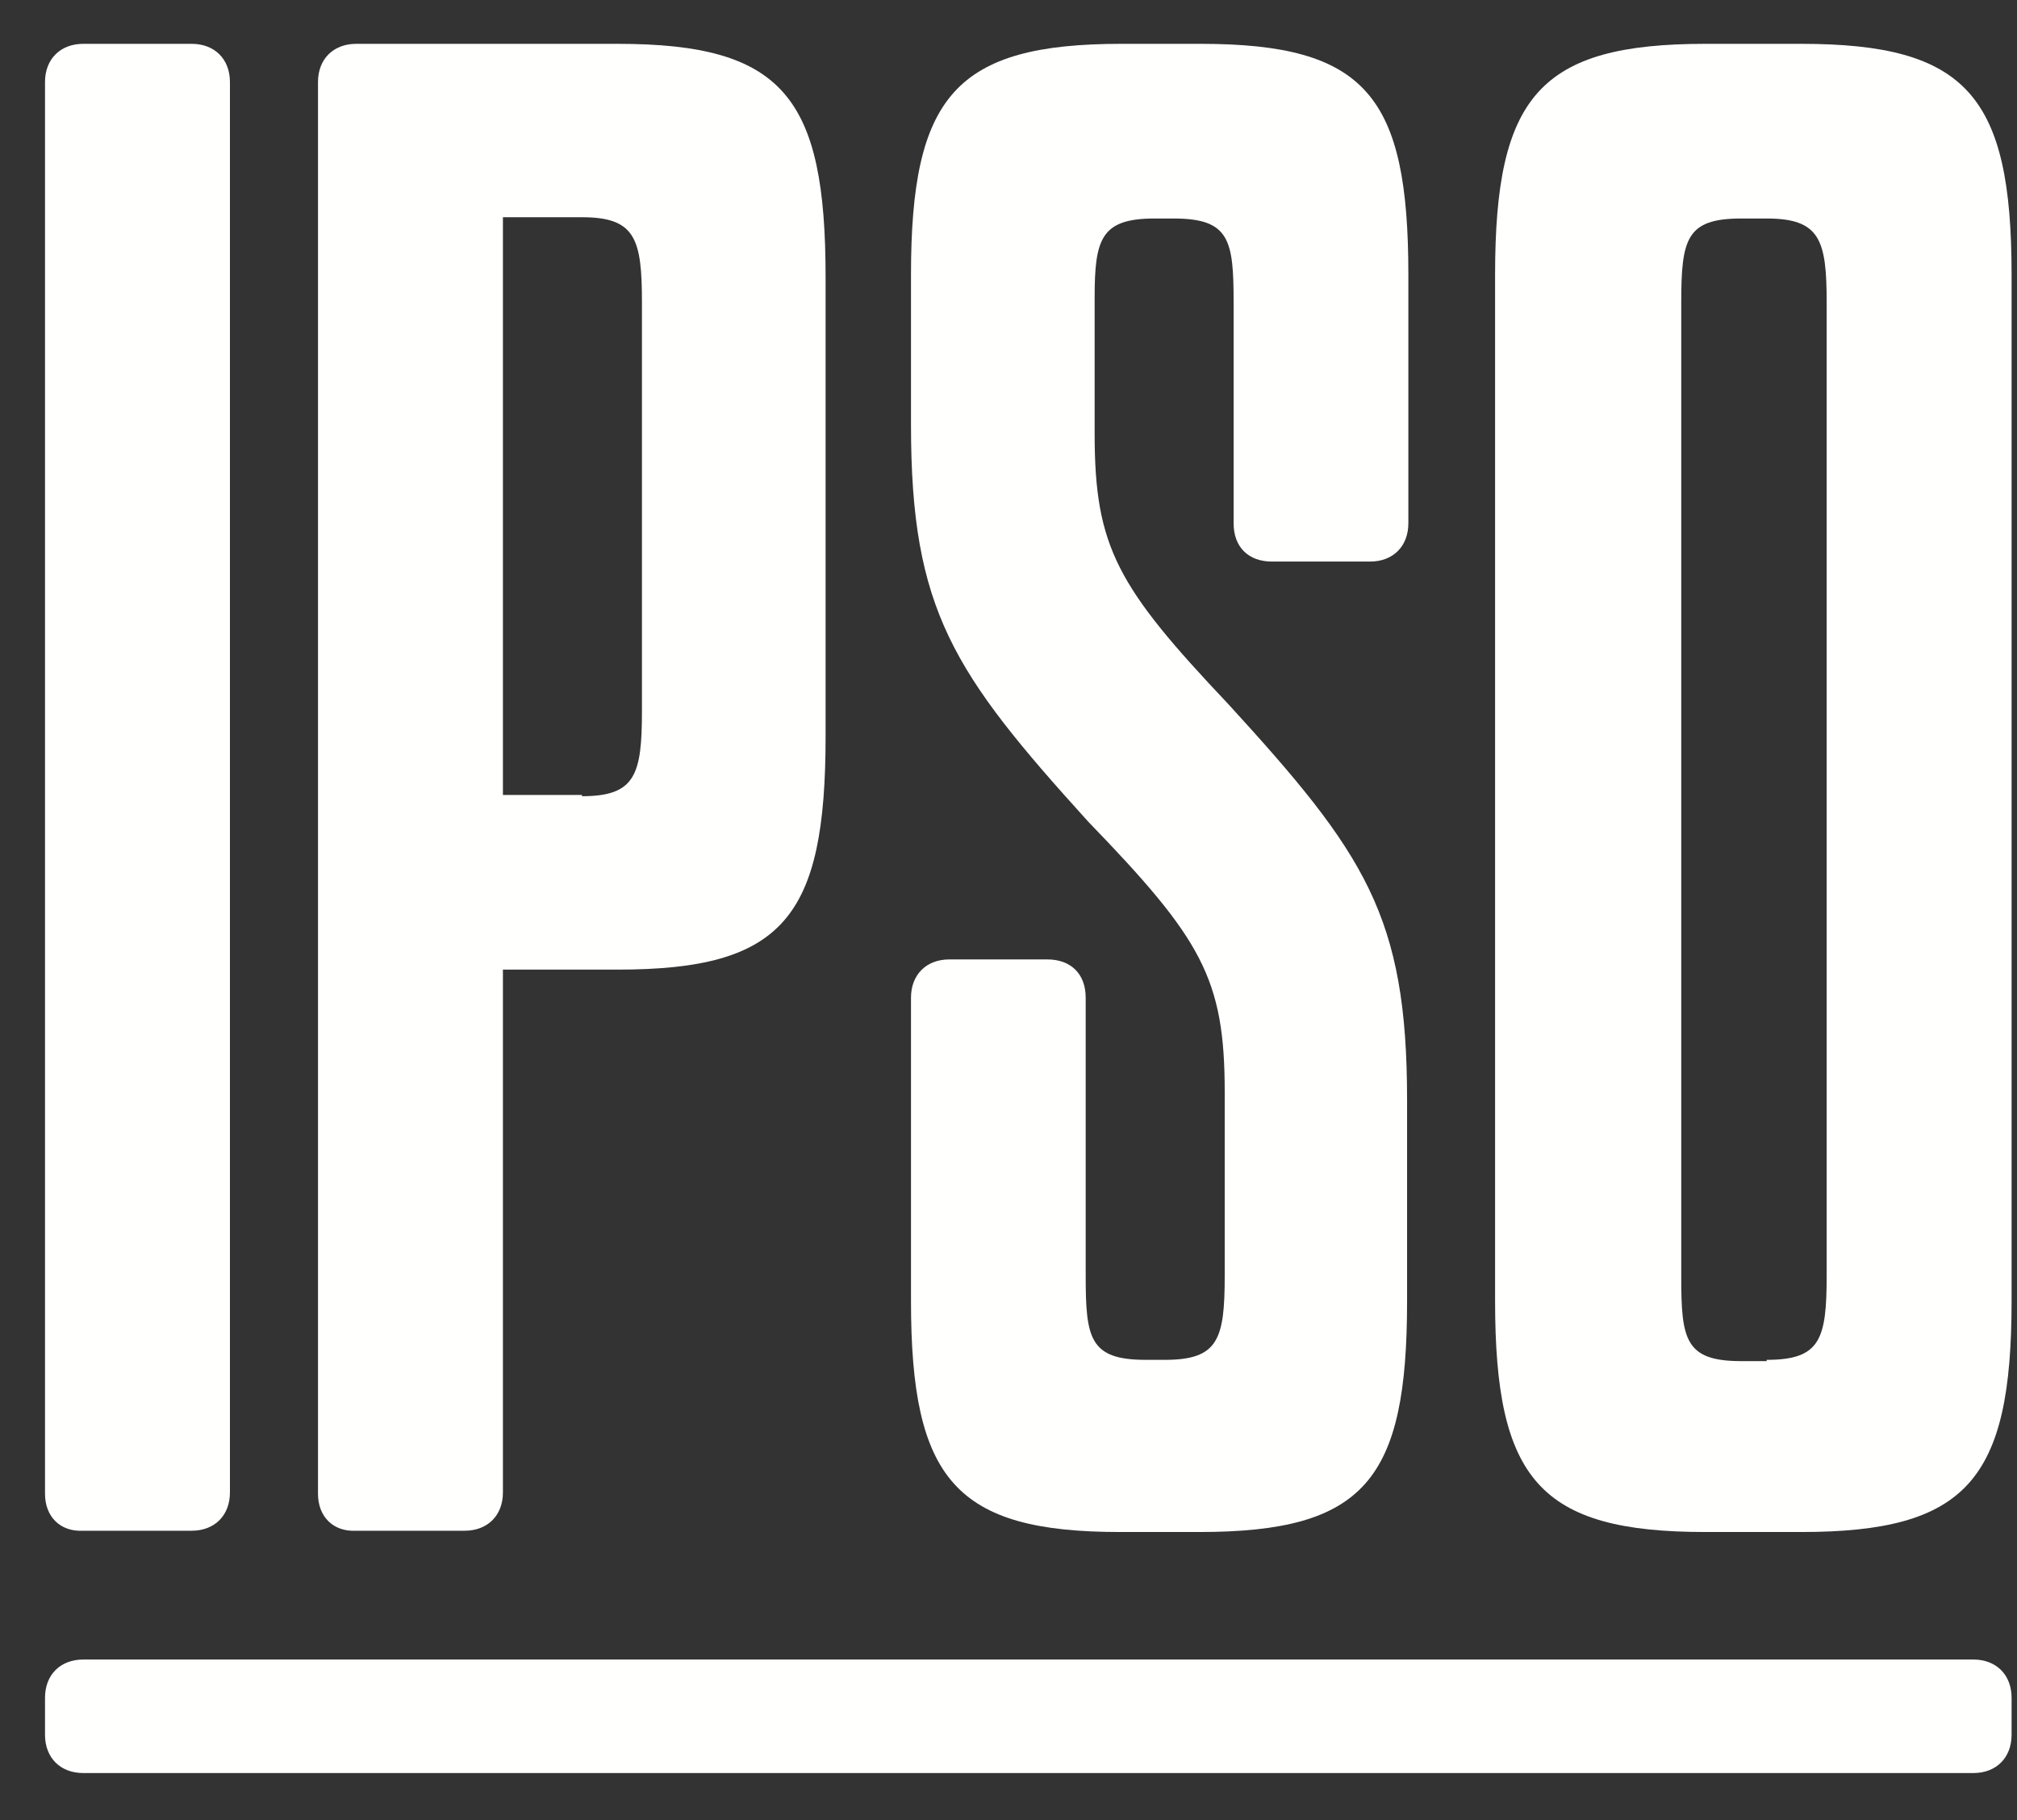
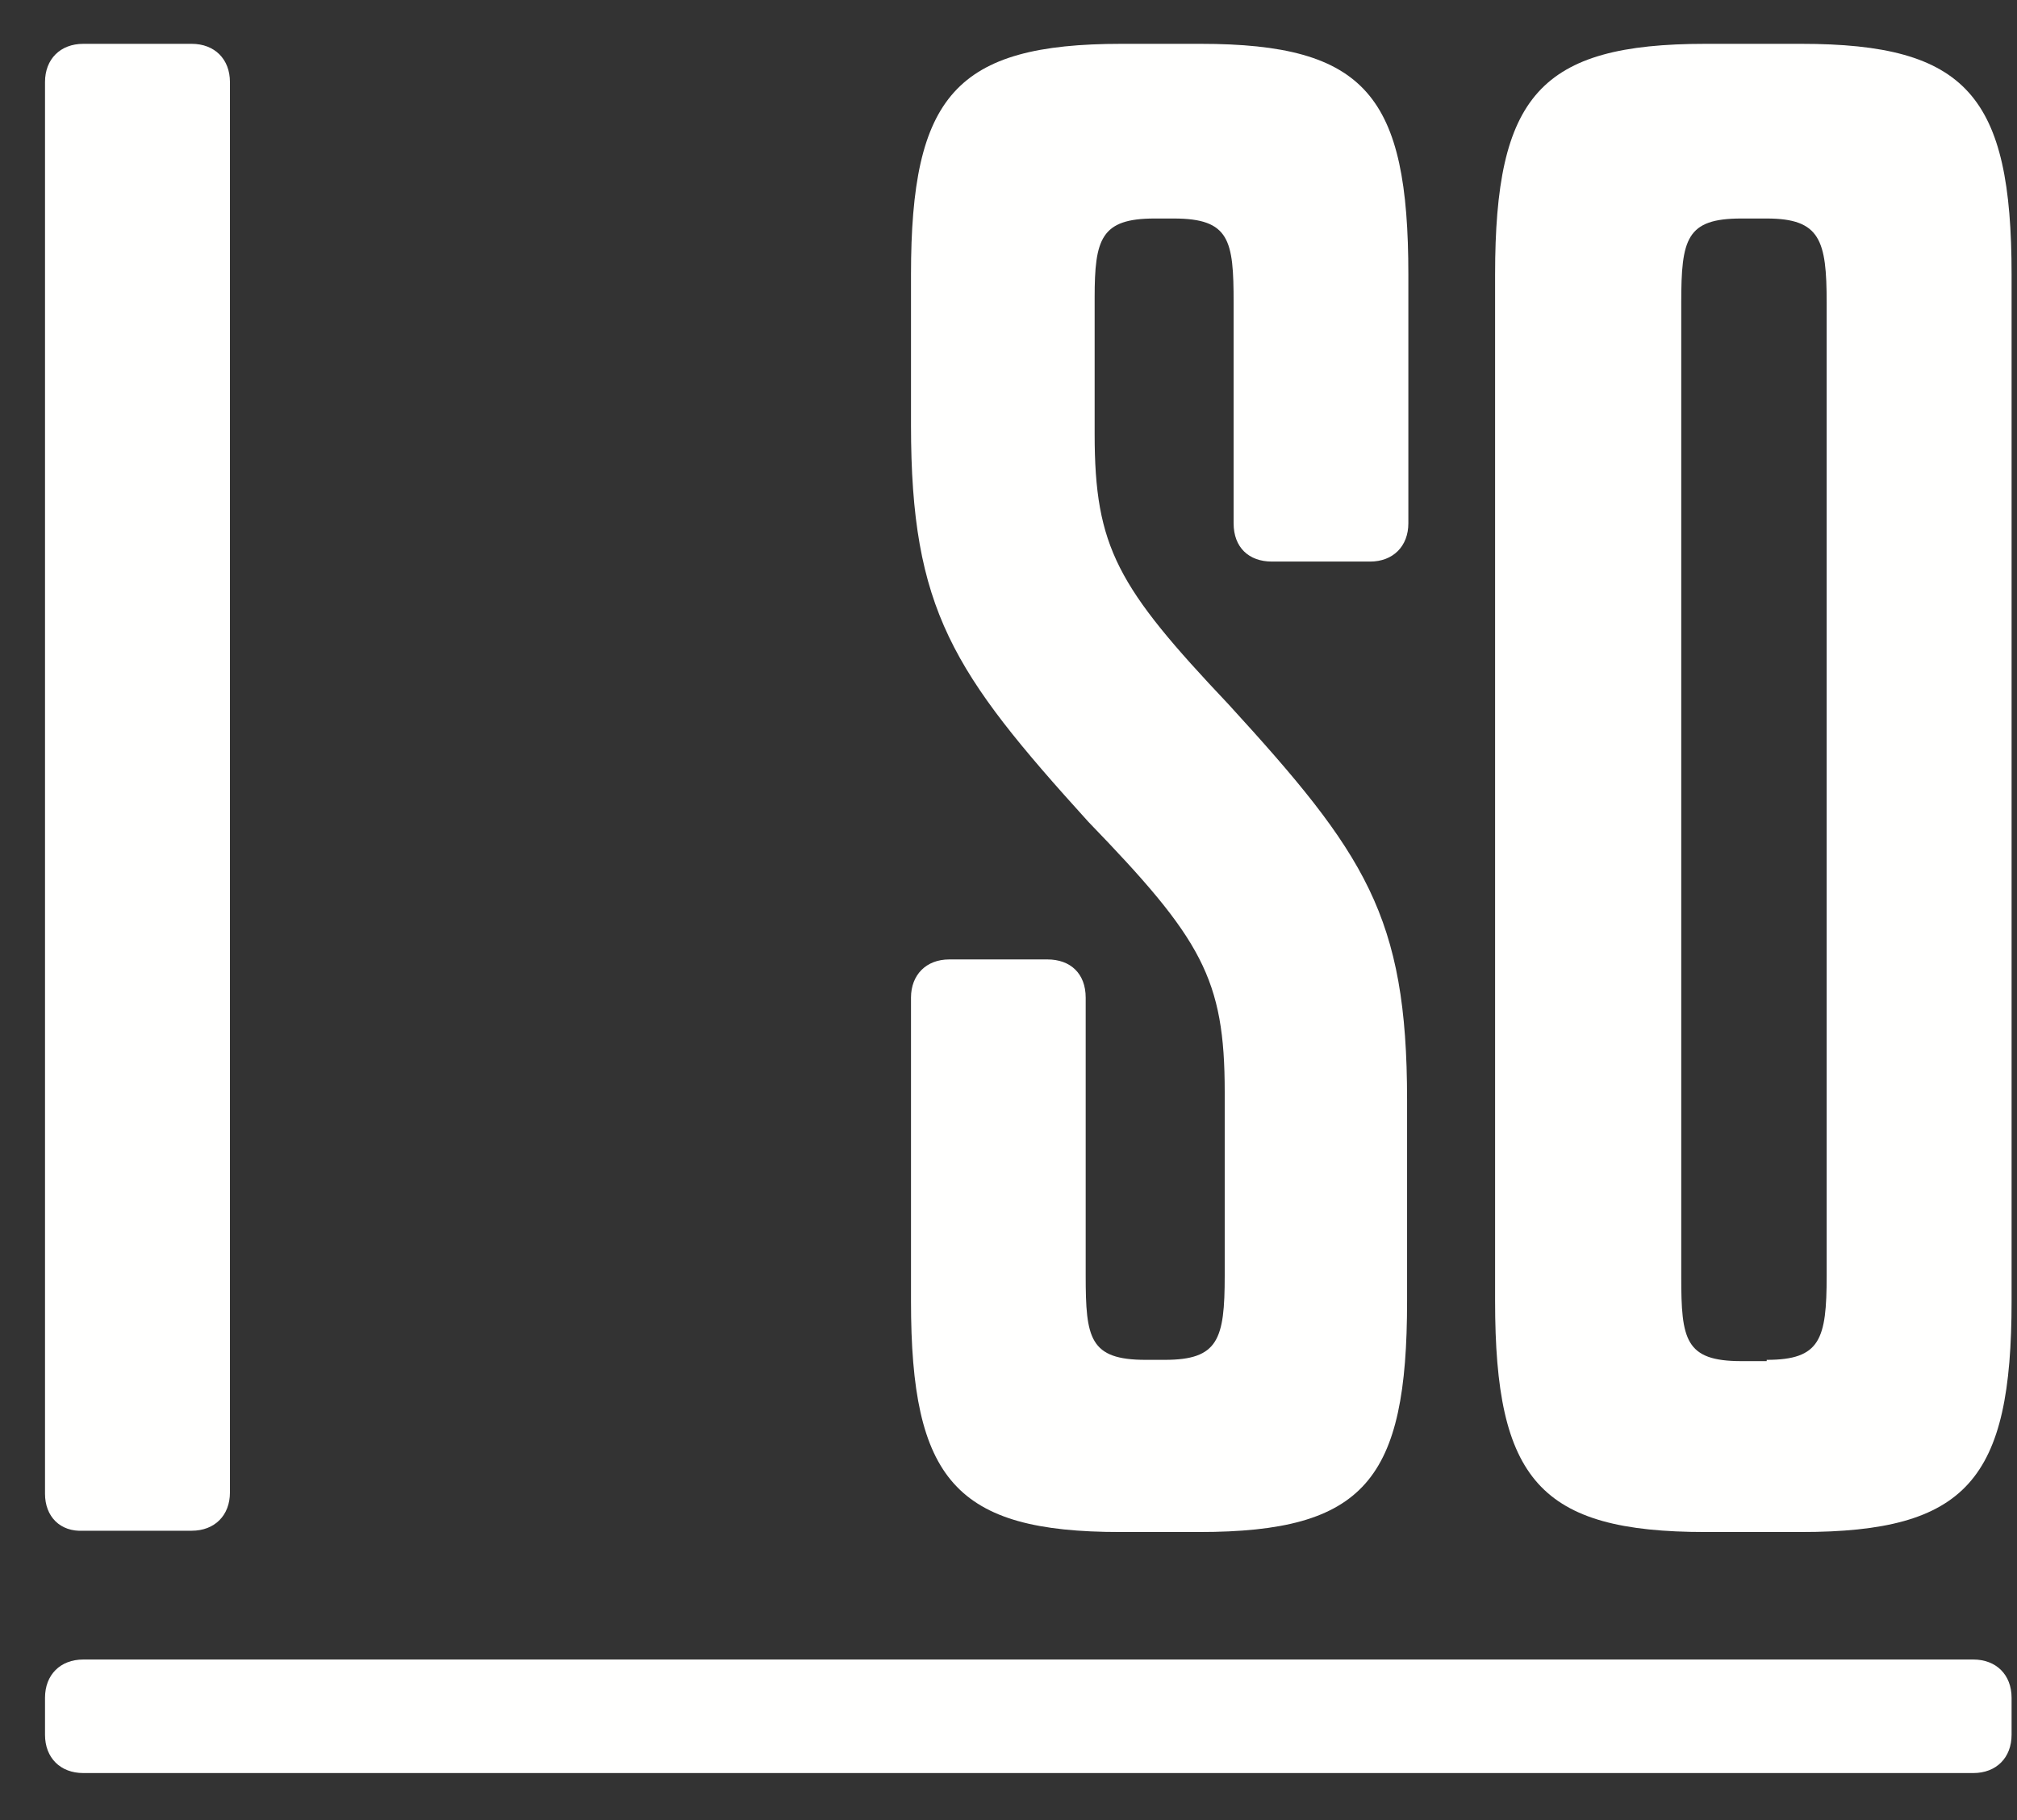
<svg xmlns="http://www.w3.org/2000/svg" width="41" height="37" viewBox="0 0 41 37" fill="none">
  <rect x="0" y="0" width="41" height="37" fill="#333333" stroke="none" />
  <path d="M0.915 30.366V1.668C0.915 1.202 1.226 0.891 1.693 0.891H3.896C4.363 0.891 4.674 1.202 4.674 1.668V30.34C4.674 30.807 4.363 31.118 3.896 31.118H1.693C1.226 31.144 0.915 30.833 0.915 30.366Z" fill="#FFFFFE" />
-   <path d="M6.464 30.366V1.668C6.464 1.202 6.775 0.891 7.242 0.891H12.556C15.926 0.891 16.782 1.979 16.782 5.635V14.967C16.782 18.648 15.926 19.711 12.556 19.711H10.223V30.34C10.223 30.807 9.912 31.118 9.445 31.118H7.242C6.775 31.144 6.464 30.833 6.464 30.366ZM11.83 16.186C12.919 16.186 13.049 15.745 13.049 14.449V6.153C13.049 4.857 12.919 4.416 11.83 4.416H10.223V16.16H11.83V16.186Z" fill="#FFFFFE" />
  <path d="M18.518 26.451V20.282C18.518 19.815 18.829 19.504 19.295 19.504H21.291C21.758 19.504 22.069 19.789 22.069 20.282V25.933C22.069 27.203 22.147 27.644 23.288 27.644H23.676C24.765 27.644 24.895 27.229 24.895 25.933V22.2C24.895 19.893 24.428 19.089 22.121 16.704C19.373 13.671 18.518 12.401 18.518 8.642V5.583C18.518 1.954 19.425 0.891 22.795 0.891H24.402C27.772 0.891 28.628 1.954 28.628 5.583V10.638C28.628 11.105 28.317 11.416 27.85 11.416H25.854C25.387 11.416 25.076 11.13 25.076 10.638V6.153C25.076 4.883 24.998 4.442 23.858 4.442H23.469C22.38 4.442 22.251 4.857 22.251 6.049V8.823C22.251 11.13 22.717 11.934 24.973 14.319C27.747 17.352 28.602 18.622 28.602 22.356V26.451C28.602 30.081 27.747 31.144 24.376 31.144H22.769C19.425 31.144 18.518 30.081 18.518 26.451Z" fill="#FFFFFE" />
  <path d="M30.391 26.451V5.583C30.391 1.954 31.298 0.891 34.668 0.891H36.612C39.982 0.891 40.89 1.954 40.89 5.583V26.451C40.89 30.081 39.982 31.144 36.612 31.144H34.668C31.298 31.144 30.391 30.081 30.391 26.451ZM35.912 27.644C37.001 27.644 37.131 27.229 37.131 25.933V6.153C37.131 4.883 37.001 4.442 35.912 4.442H35.394C34.279 4.442 34.175 4.857 34.175 6.153V25.959C34.175 27.229 34.253 27.67 35.394 27.67H35.912V27.644Z" fill="#FFFFFE" />
  <path d="M40.112 36.044H1.693C1.226 36.044 0.915 35.733 0.915 35.266V34.514C0.915 34.047 1.226 33.736 1.693 33.736H40.112C40.578 33.736 40.89 34.047 40.89 34.514V35.266C40.89 35.733 40.578 36.044 40.112 36.044Z" fill="#FFFFFE" />
</svg>